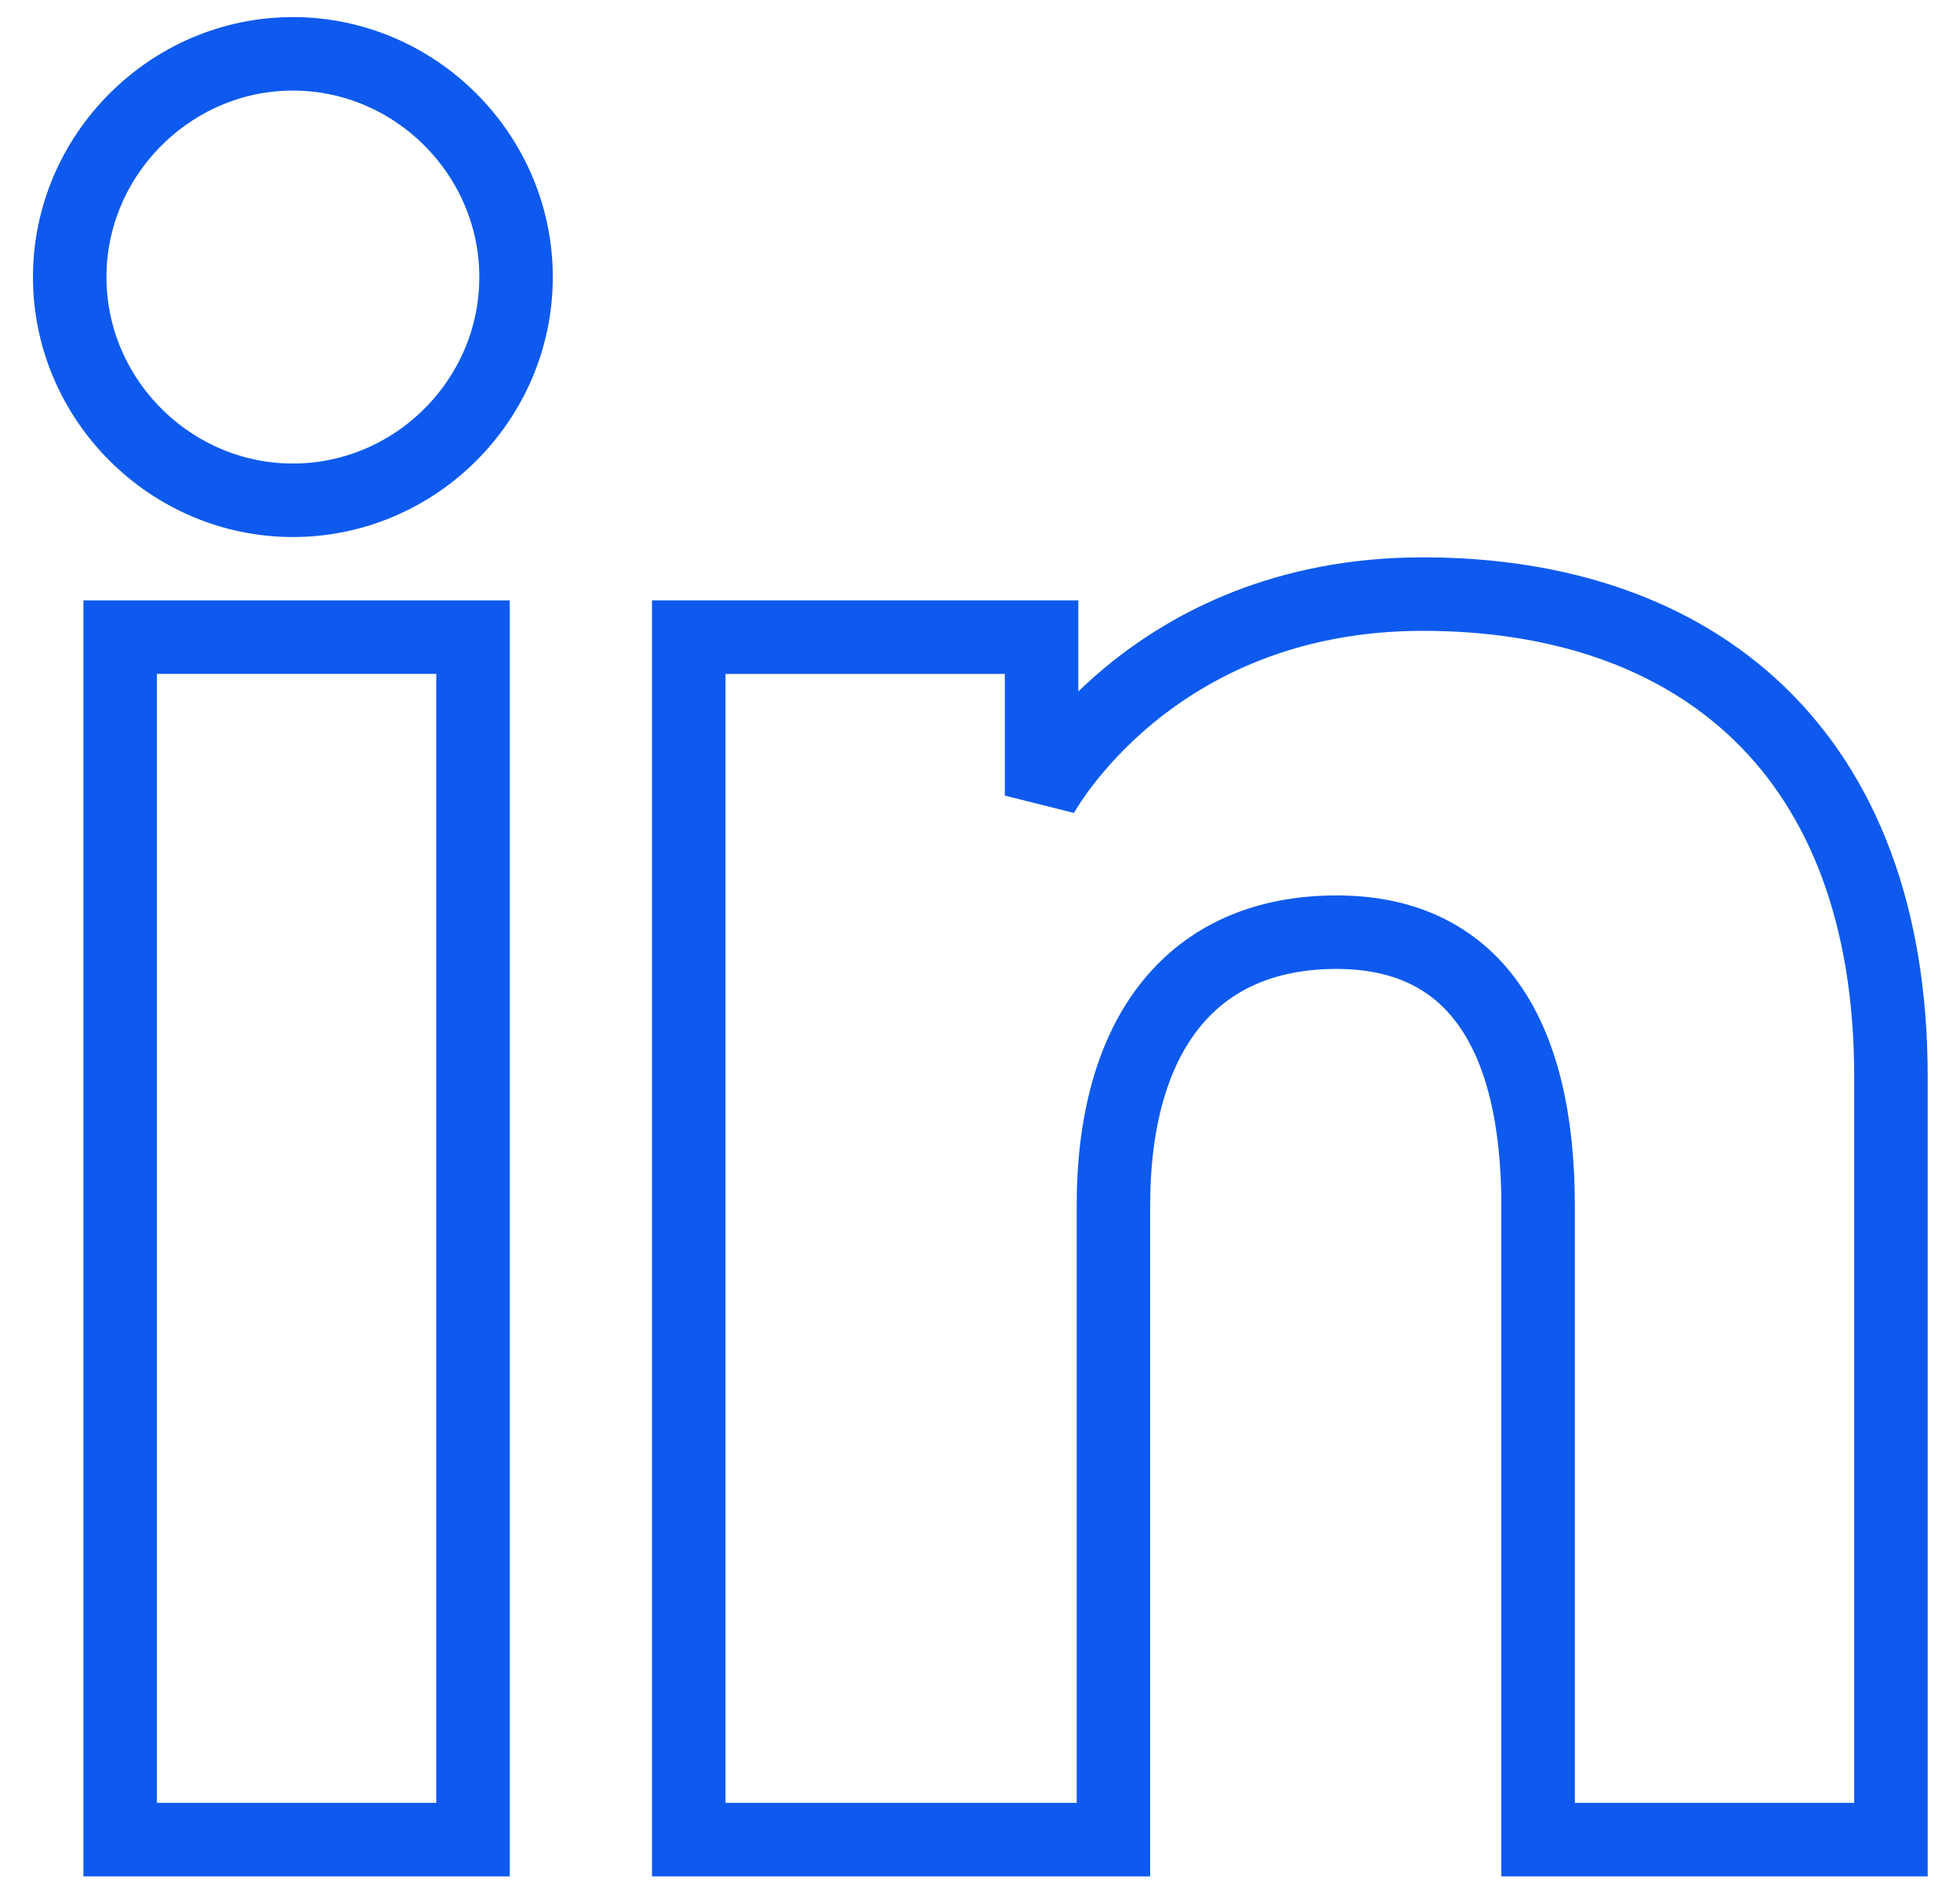
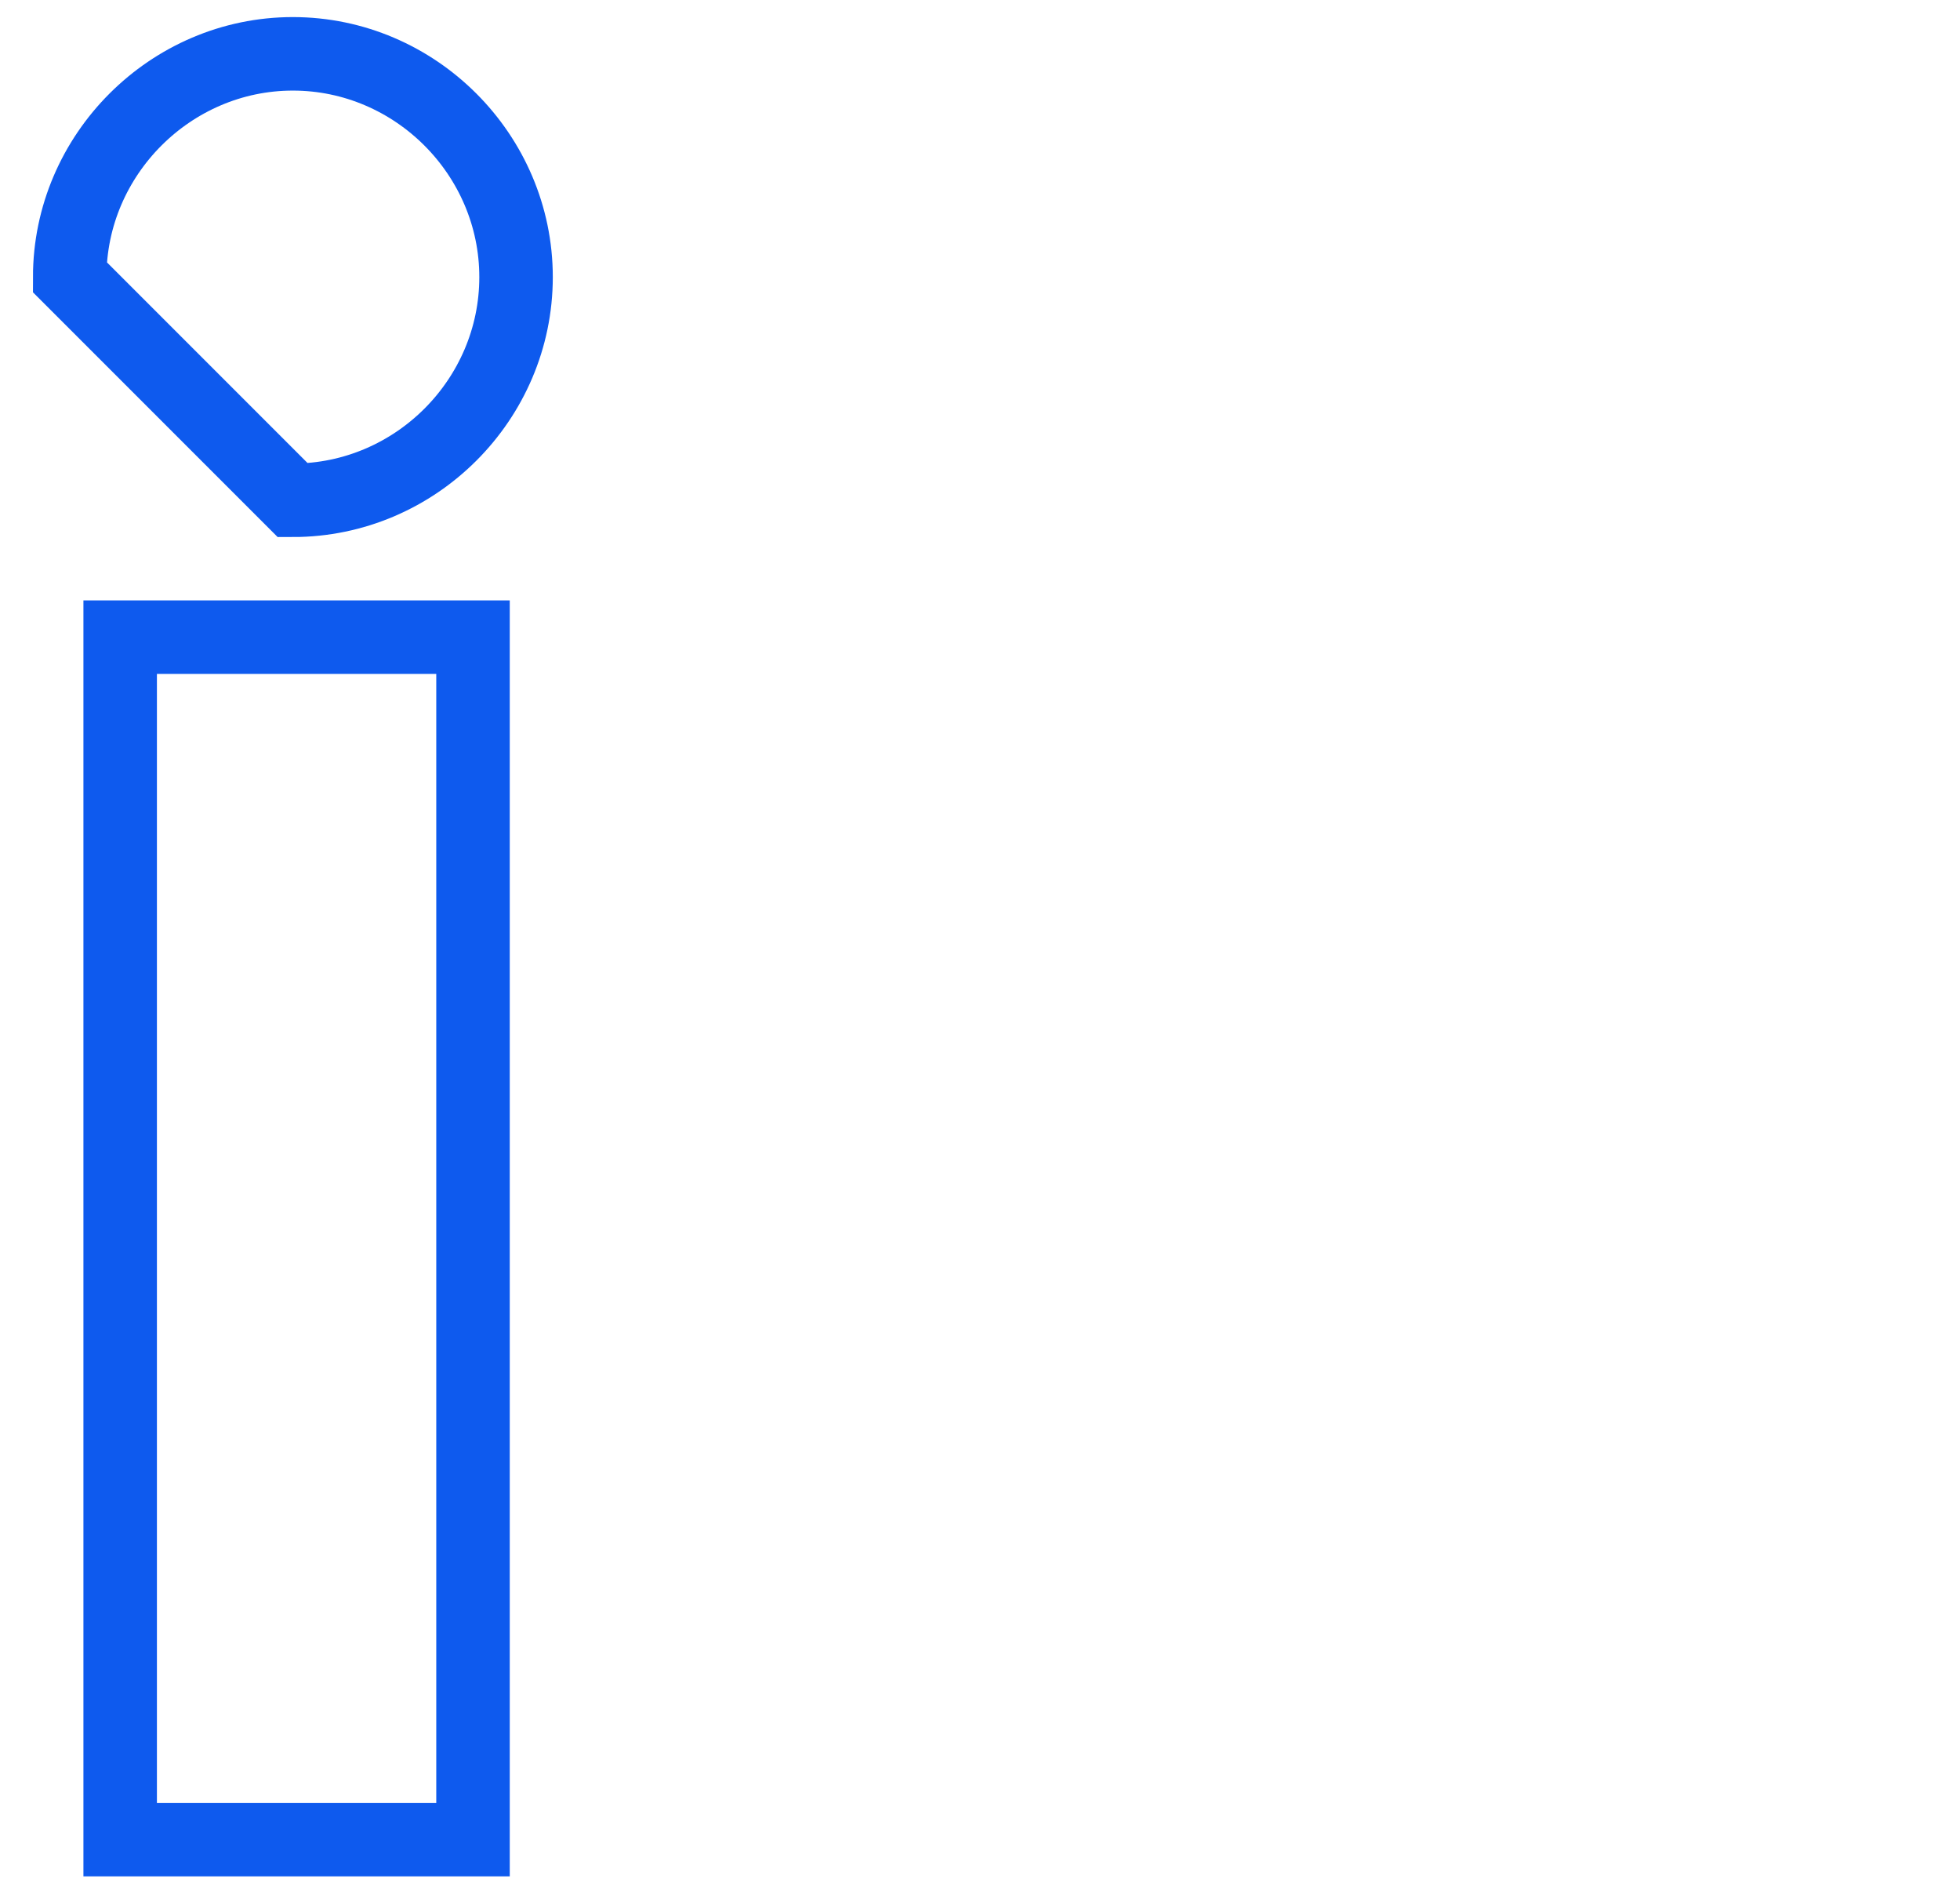
<svg xmlns="http://www.w3.org/2000/svg" width="29px" height="28px" viewBox="0 0 28 28" version="1.1">
  <g id="surface1">
    <path style="fill:none;stroke-width:1.021;stroke-linecap:butt;stroke-linejoin:miter;stroke:rgb(5.49%,35.294%,93.333%);stroke-opacity:1;stroke-miterlimit:4;" d="M 1.2 8.6 L 6.102 8.6 L 6.102 25.302 L 1.2 25.302 Z M 1.2 8.6 " transform="matrix(1.065,0,0,1.065,0,0.266)" />
-     <path style="fill:none;stroke-width:1.021;stroke-linecap:butt;stroke-linejoin:miter;stroke:rgb(5.49%,35.294%,93.333%);stroke-opacity:1;stroke-miterlimit:4;" d="M 3.599 6.699 C 5.302 6.699 6.7 5.301 6.7 3.599 C 6.7 1.9 5.302 0.498 3.599 0.498 C 1.901 0.498 0.499 1.9 0.499 3.599 C 0.499 5.301 1.901 6.699 3.599 6.699 Z M 3.599 6.699 " transform="matrix(1.065,0,0,1.065,0,0.266)" />
-     <path style="fill:none;stroke-width:1.021;stroke-linecap:butt;stroke-linejoin:miter;stroke:rgb(5.49%,35.294%,93.333%);stroke-opacity:1;stroke-miterlimit:4;" d="M 14.999 16.499 C 14.999 14.1 16.1 12.698 18.1 12.698 C 20 12.698 20.899 14.1 20.899 16.499 C 20.899 18.899 20.899 25.302 20.899 25.302 L 25.801 25.302 C 25.801 25.302 25.801 19.2 25.801 14.702 C 25.801 10.2 23.101 8.002 19.299 8.002 C 15.498 8.002 14.001 10.801 14.001 10.801 L 14.001 8.6 L 9.099 8.6 L 9.099 25.302 L 14.999 25.302 C 14.999 25.302 14.999 19.101 14.999 16.499 Z M 14.999 16.499 " transform="matrix(1.065,0,0,1.065,0,0.266)" />
+     <path style="fill:none;stroke-width:1.021;stroke-linecap:butt;stroke-linejoin:miter;stroke:rgb(5.49%,35.294%,93.333%);stroke-opacity:1;stroke-miterlimit:4;" d="M 3.599 6.699 C 5.302 6.699 6.7 5.301 6.7 3.599 C 6.7 1.9 5.302 0.498 3.599 0.498 C 1.901 0.498 0.499 1.9 0.499 3.599 Z M 3.599 6.699 " transform="matrix(1.065,0,0,1.065,0,0.266)" />
  </g>
</svg>